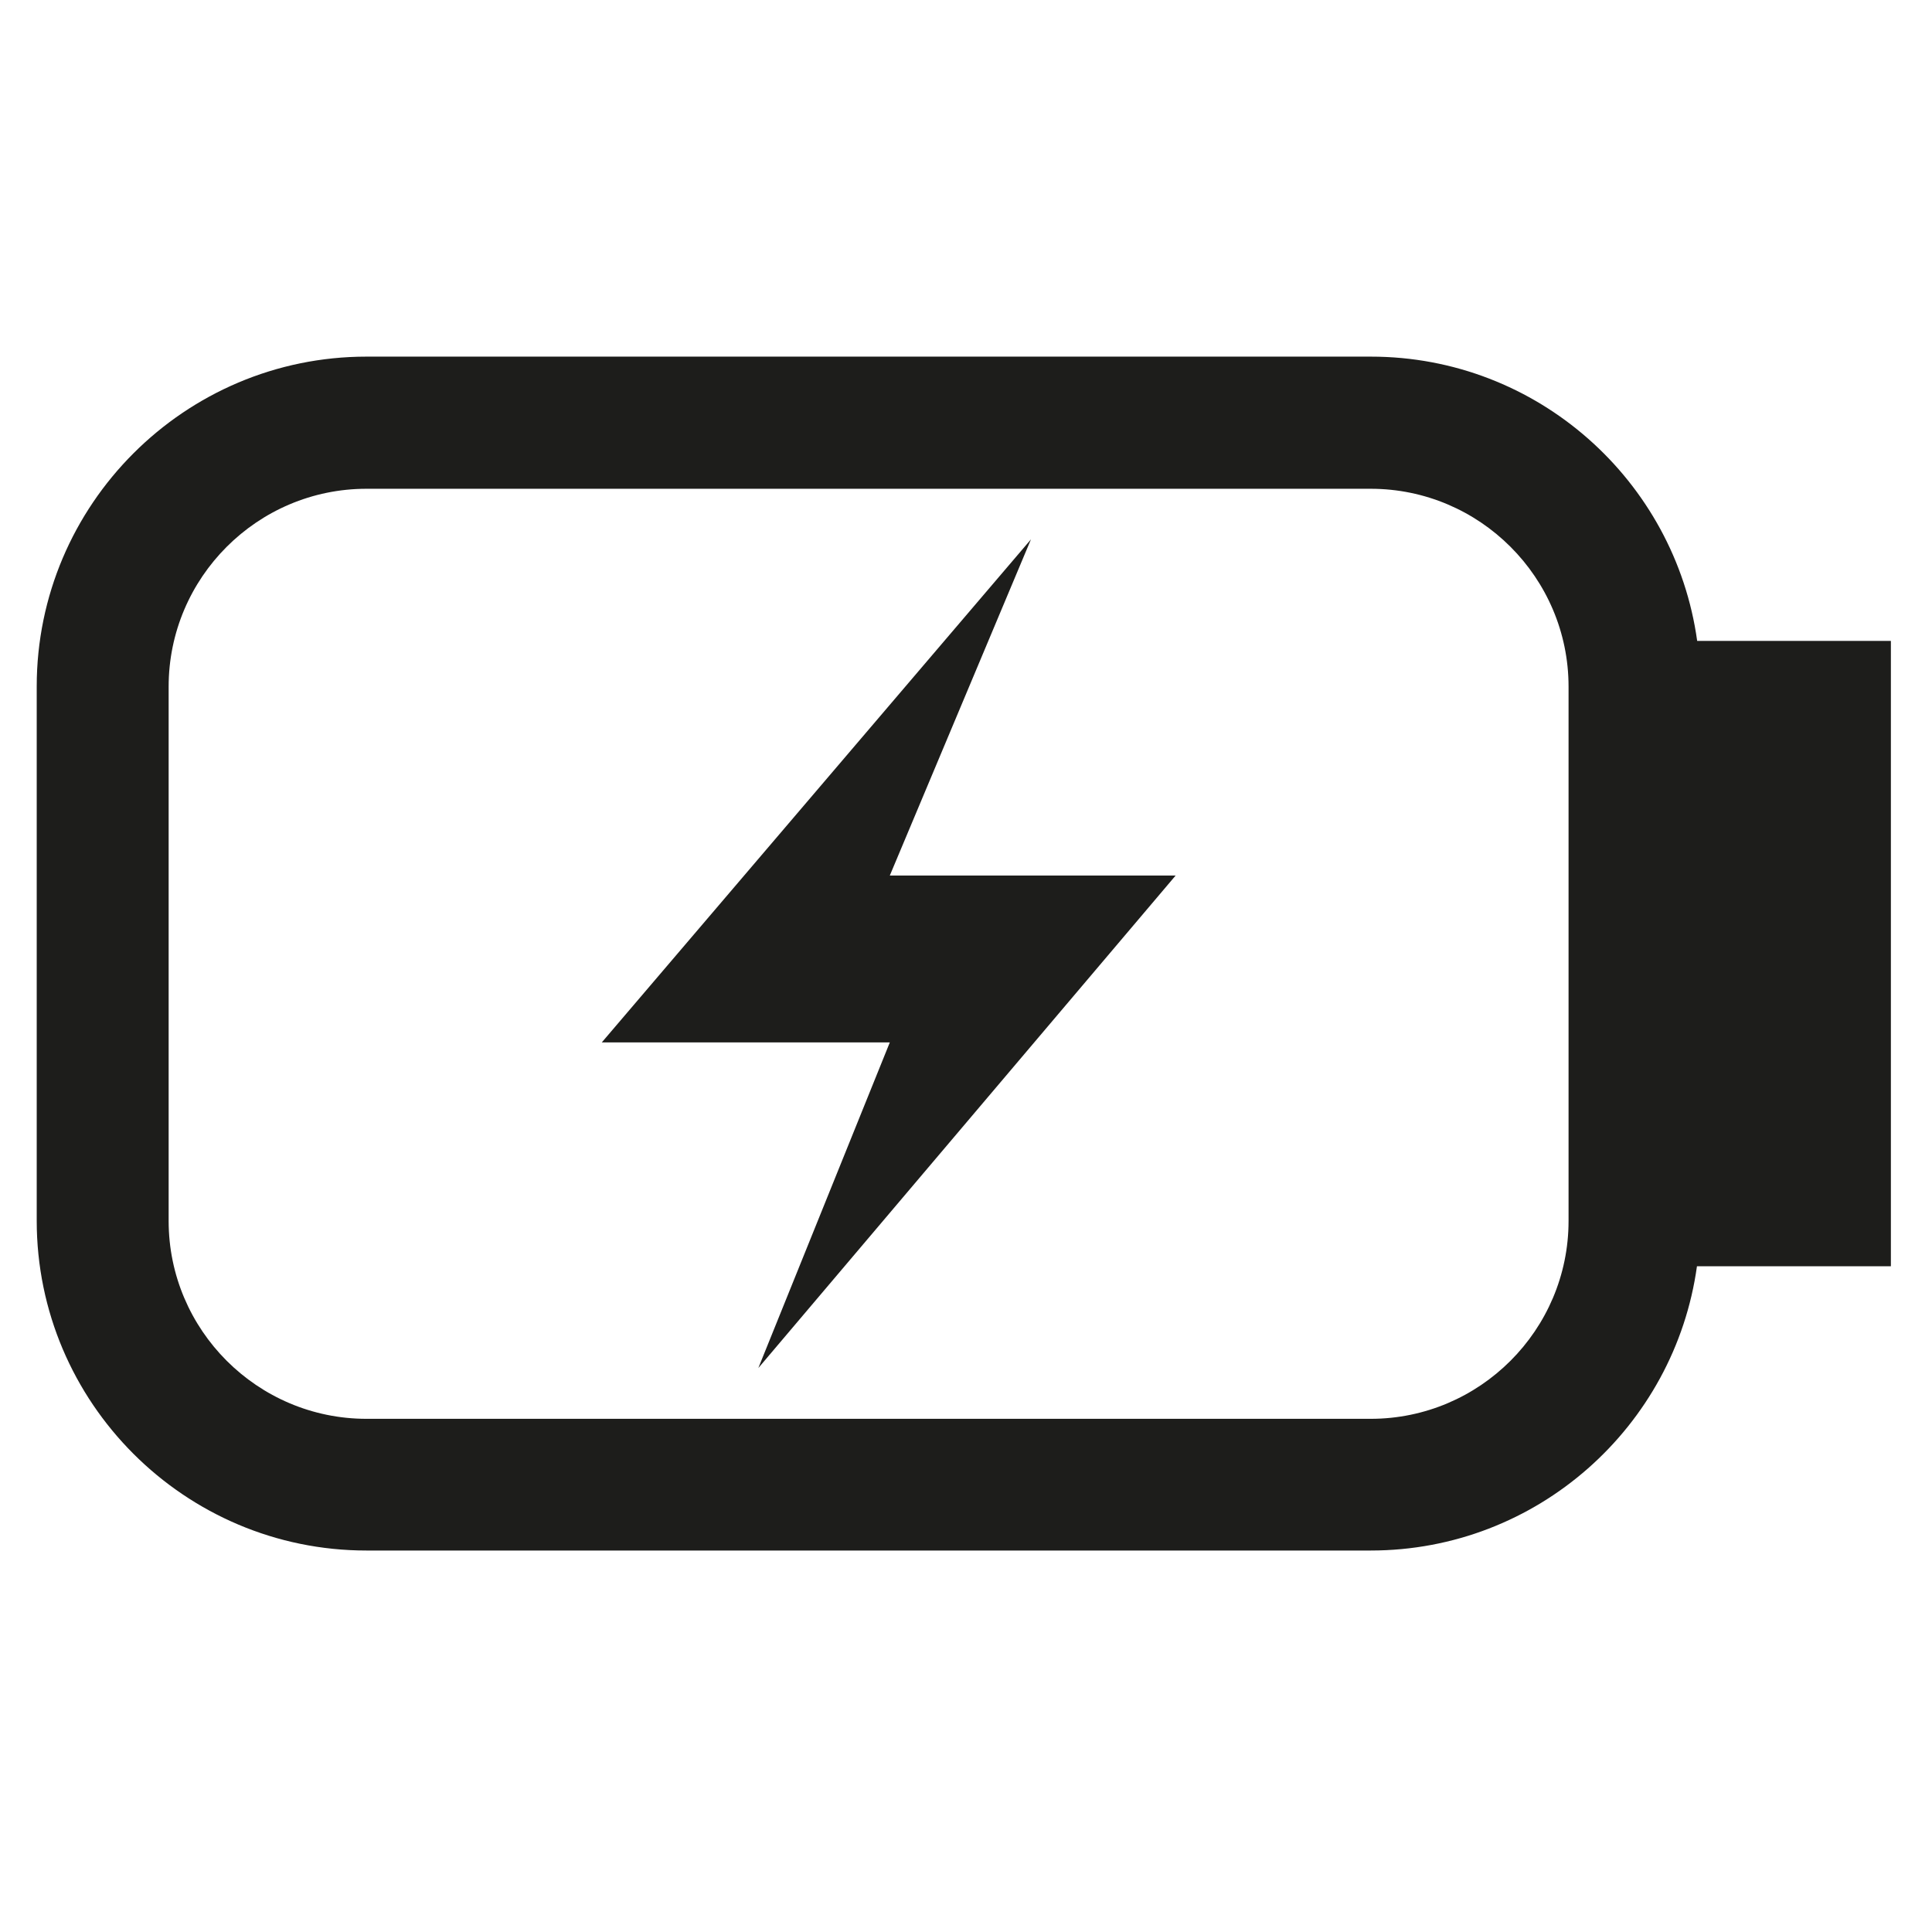
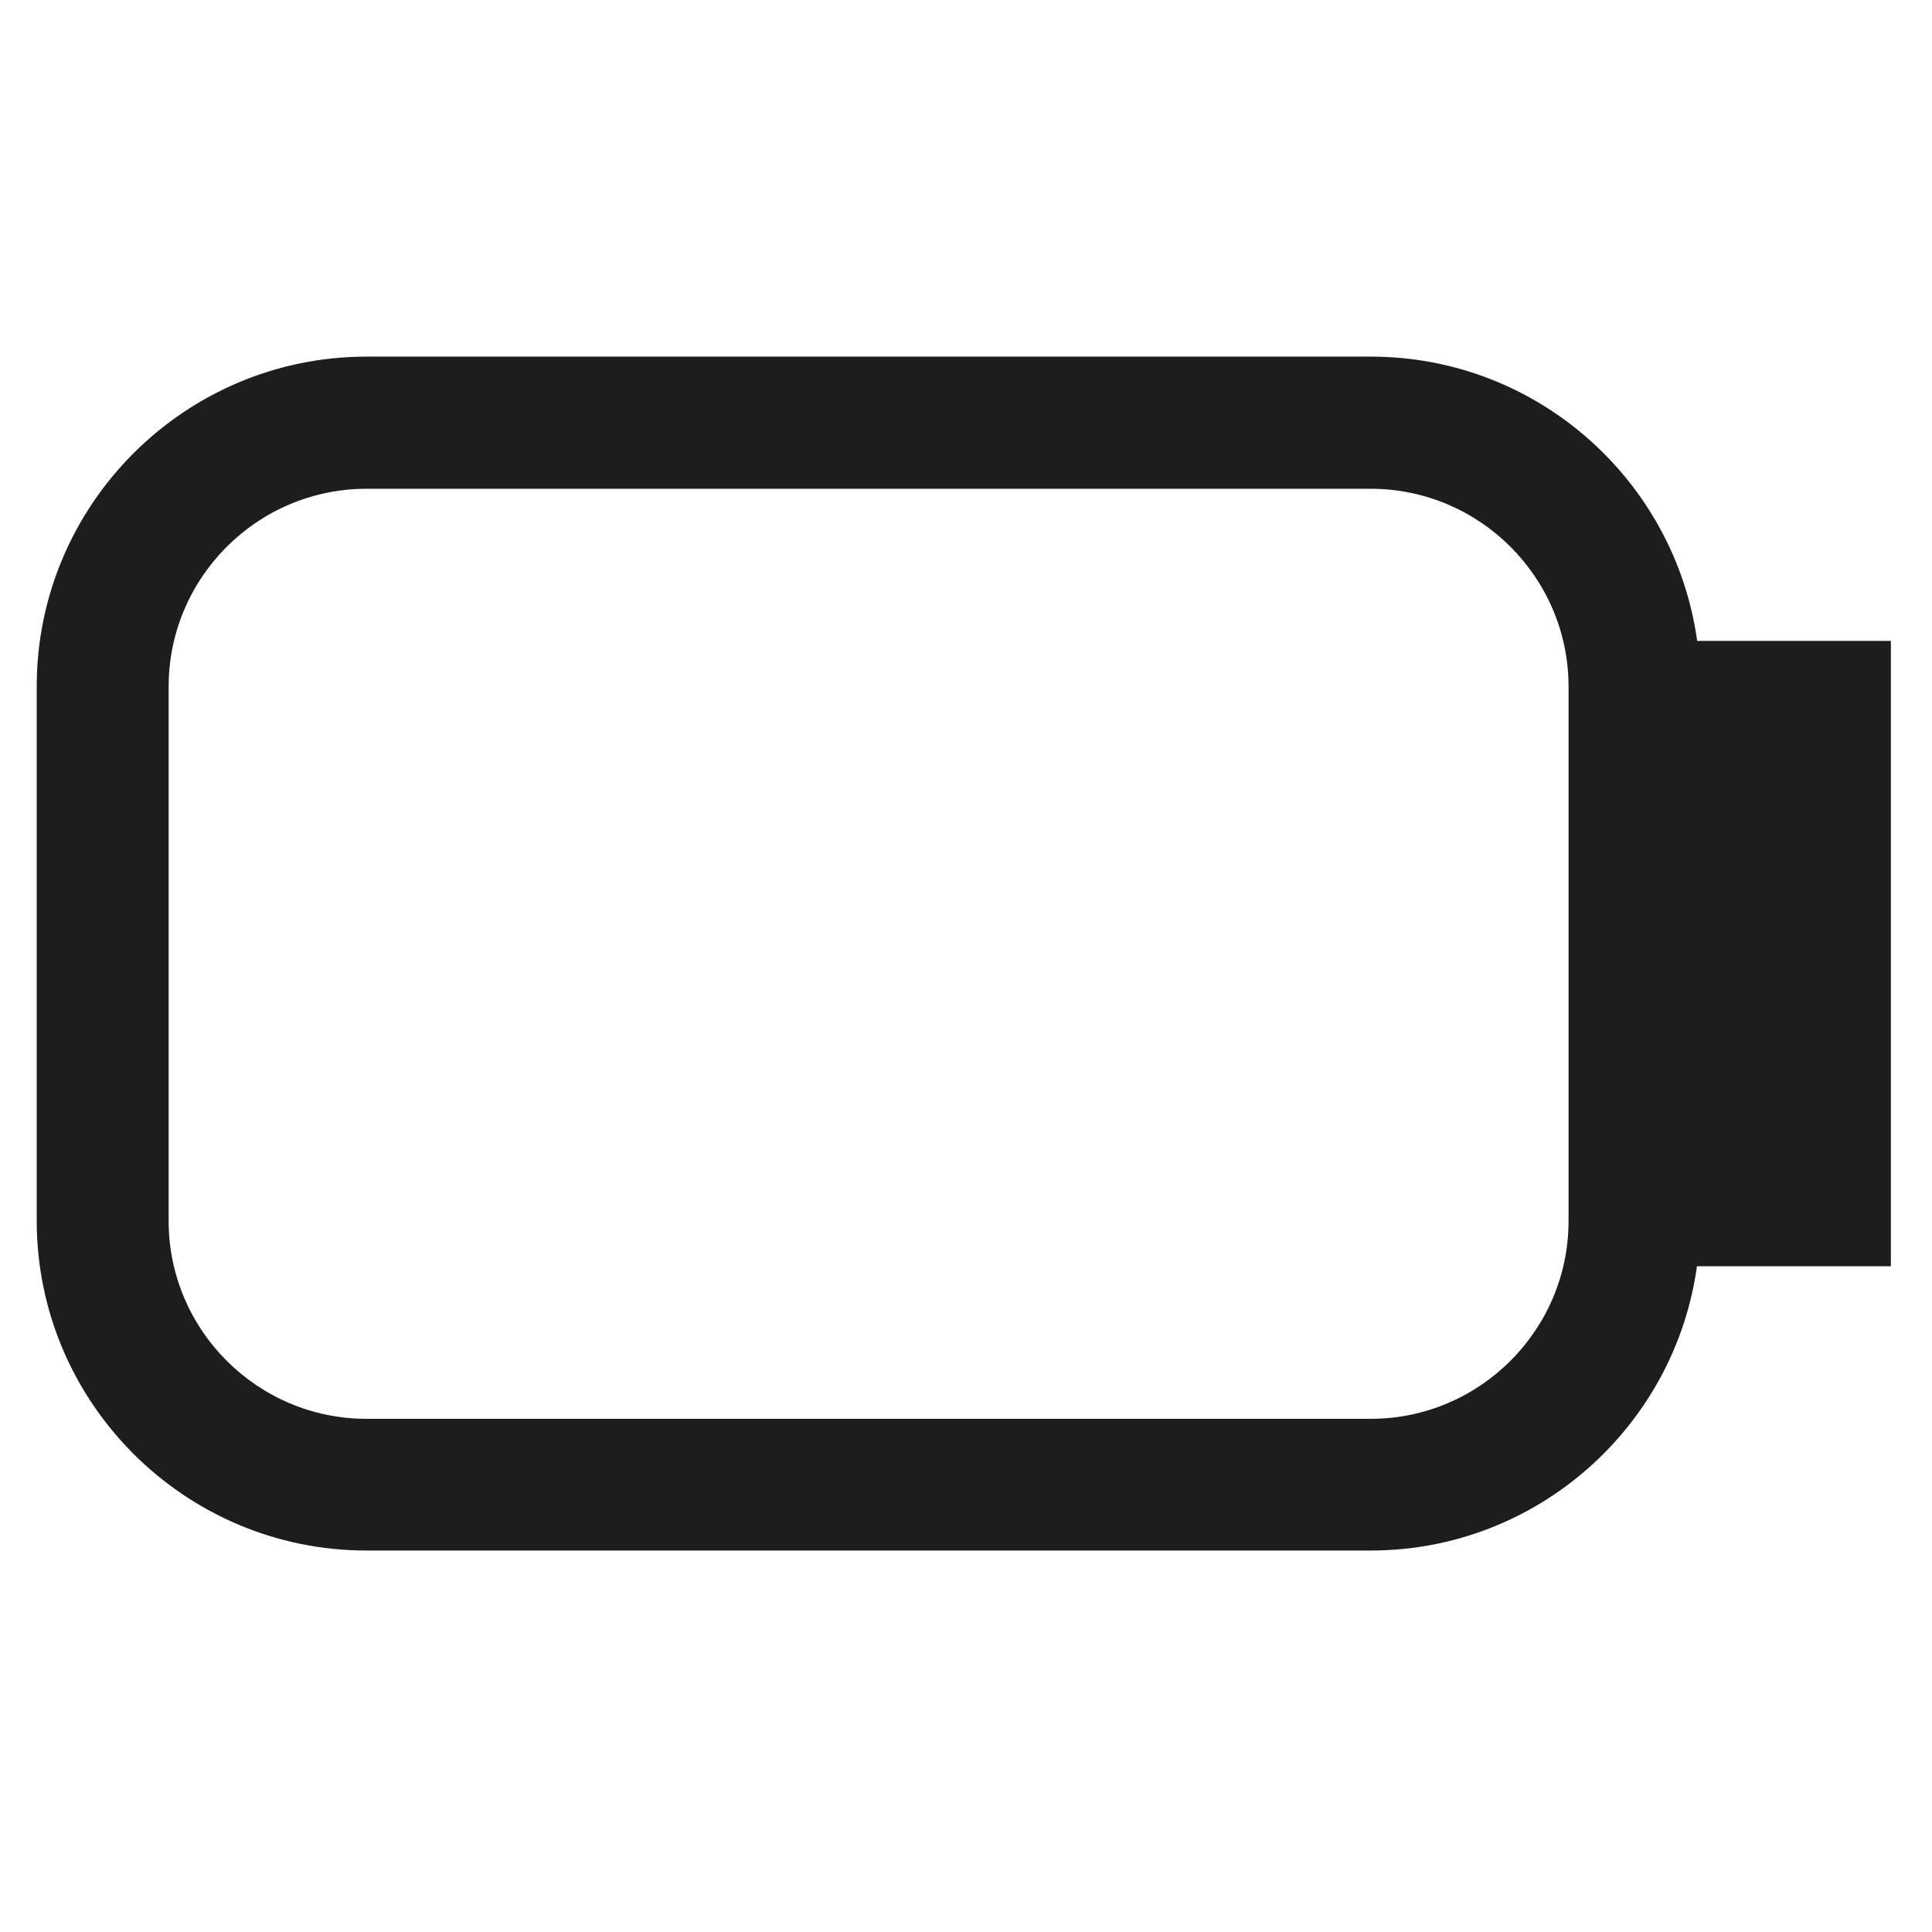
<svg xmlns="http://www.w3.org/2000/svg" version="1.1" id="Calque_1" x="0" y="0" width="87" height="87" viewBox="0 0 87.87 87.87" xml:space="preserve">
  <style>
    .st0{fill:#1d1d1b}
  </style>
  <path class="st0" d="M86 29.15h-8.81c-1.01-7.29-7.27-12.93-14.84-12.93H16.67c-8.27 0-15 6.73-15 15v24.3c0 8.27 6.73 15 15 15h45.67c7.57 0 13.83-5.64 14.84-12.93H86V29.15zM71.34 55.53c0 4.96-4.04 9-9 9H16.67c-4.96 0-9-4.04-9-9v-24.3c0-4.96 4.04-9 9-9h45.67c4.96 0 9 4.04 9 9v24.3z" />
-   <path class="st0" d="M46.89 24.53 27.37 47.41h13.1l-5.98 14.81 18.98-22.4h-13z" />
</svg>